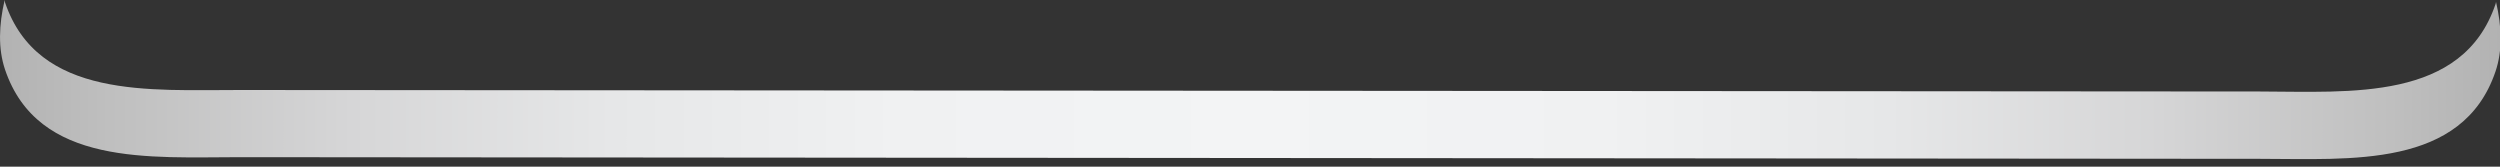
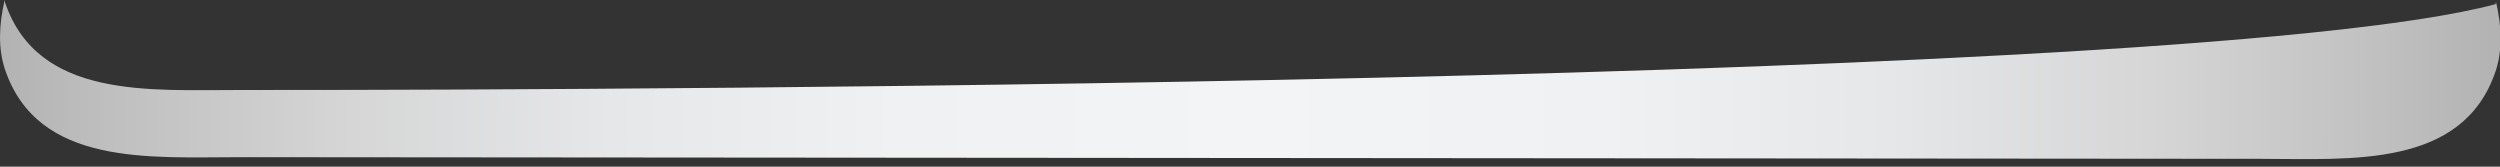
<svg xmlns="http://www.w3.org/2000/svg" fill="none" height="100%" overflow="visible" preserveAspectRatio="none" style="display: block;" viewBox="0 0 15 1" width="100%">
  <rect x="0" y="0" width="15" height="1" fill="#333333" stroke="none" />
-   <path d="M14.973 0.025C14.776 0.608 14.1 0.55 13.562 0.549C13.023 0.549 1.98 0.54 1.442 0.54C0.903 0.539 0.227 0.597 0.03 0.014C0.029 0.009 0.029 0.004 0.028 0C-0.007 0.15 -0.012 0.291 0.03 0.417C0.227 1 0.903 0.943 1.441 0.943C1.98 0.944 13.022 0.952 13.561 0.953C14.1 0.953 14.775 1.012 14.973 0.429C15.016 0.302 15.011 0.161 14.976 0.011C14.975 0.016 14.975 0.021 14.973 0.025Z" fill="url(#paint0_linear_0_1137)" id="Vector" />
+   <path d="M14.973 0.025C13.023 0.549 1.98 0.54 1.442 0.54C0.903 0.539 0.227 0.597 0.03 0.014C0.029 0.009 0.029 0.004 0.028 0C-0.007 0.15 -0.012 0.291 0.03 0.417C0.227 1 0.903 0.943 1.441 0.943C1.98 0.944 13.022 0.952 13.561 0.953C14.1 0.953 14.775 1.012 14.973 0.429C15.016 0.302 15.011 0.161 14.976 0.011C14.975 0.016 14.975 0.021 14.973 0.025Z" fill="url(#paint0_linear_0_1137)" id="Vector" />
  <defs>
    <linearGradient gradientUnits="userSpaceOnUse" id="paint0_linear_0_1137" x1="-0" x2="15.003" y1="0.472" y2="0.484">
      <stop stop-color="#B2B2B2" />
      <stop offset="0.044" stop-color="#BFBFBF" />
      <stop offset="0.141" stop-color="#D6D6D7" />
      <stop offset="0.245" stop-color="#E6E7E8" />
      <stop offset="0.359" stop-color="#F0F1F2" />
      <stop offset="0.5" stop-color="#F3F4F5" />
      <stop offset="0.641" stop-color="#F0F1F2" />
      <stop offset="0.755" stop-color="#E6E7E8" />
      <stop offset="0.859" stop-color="#D6D6D7" />
      <stop offset="0.956" stop-color="#BFBFBF" />
      <stop offset="1" stop-color="#B2B2B2" />
    </linearGradient>
  </defs>
</svg>